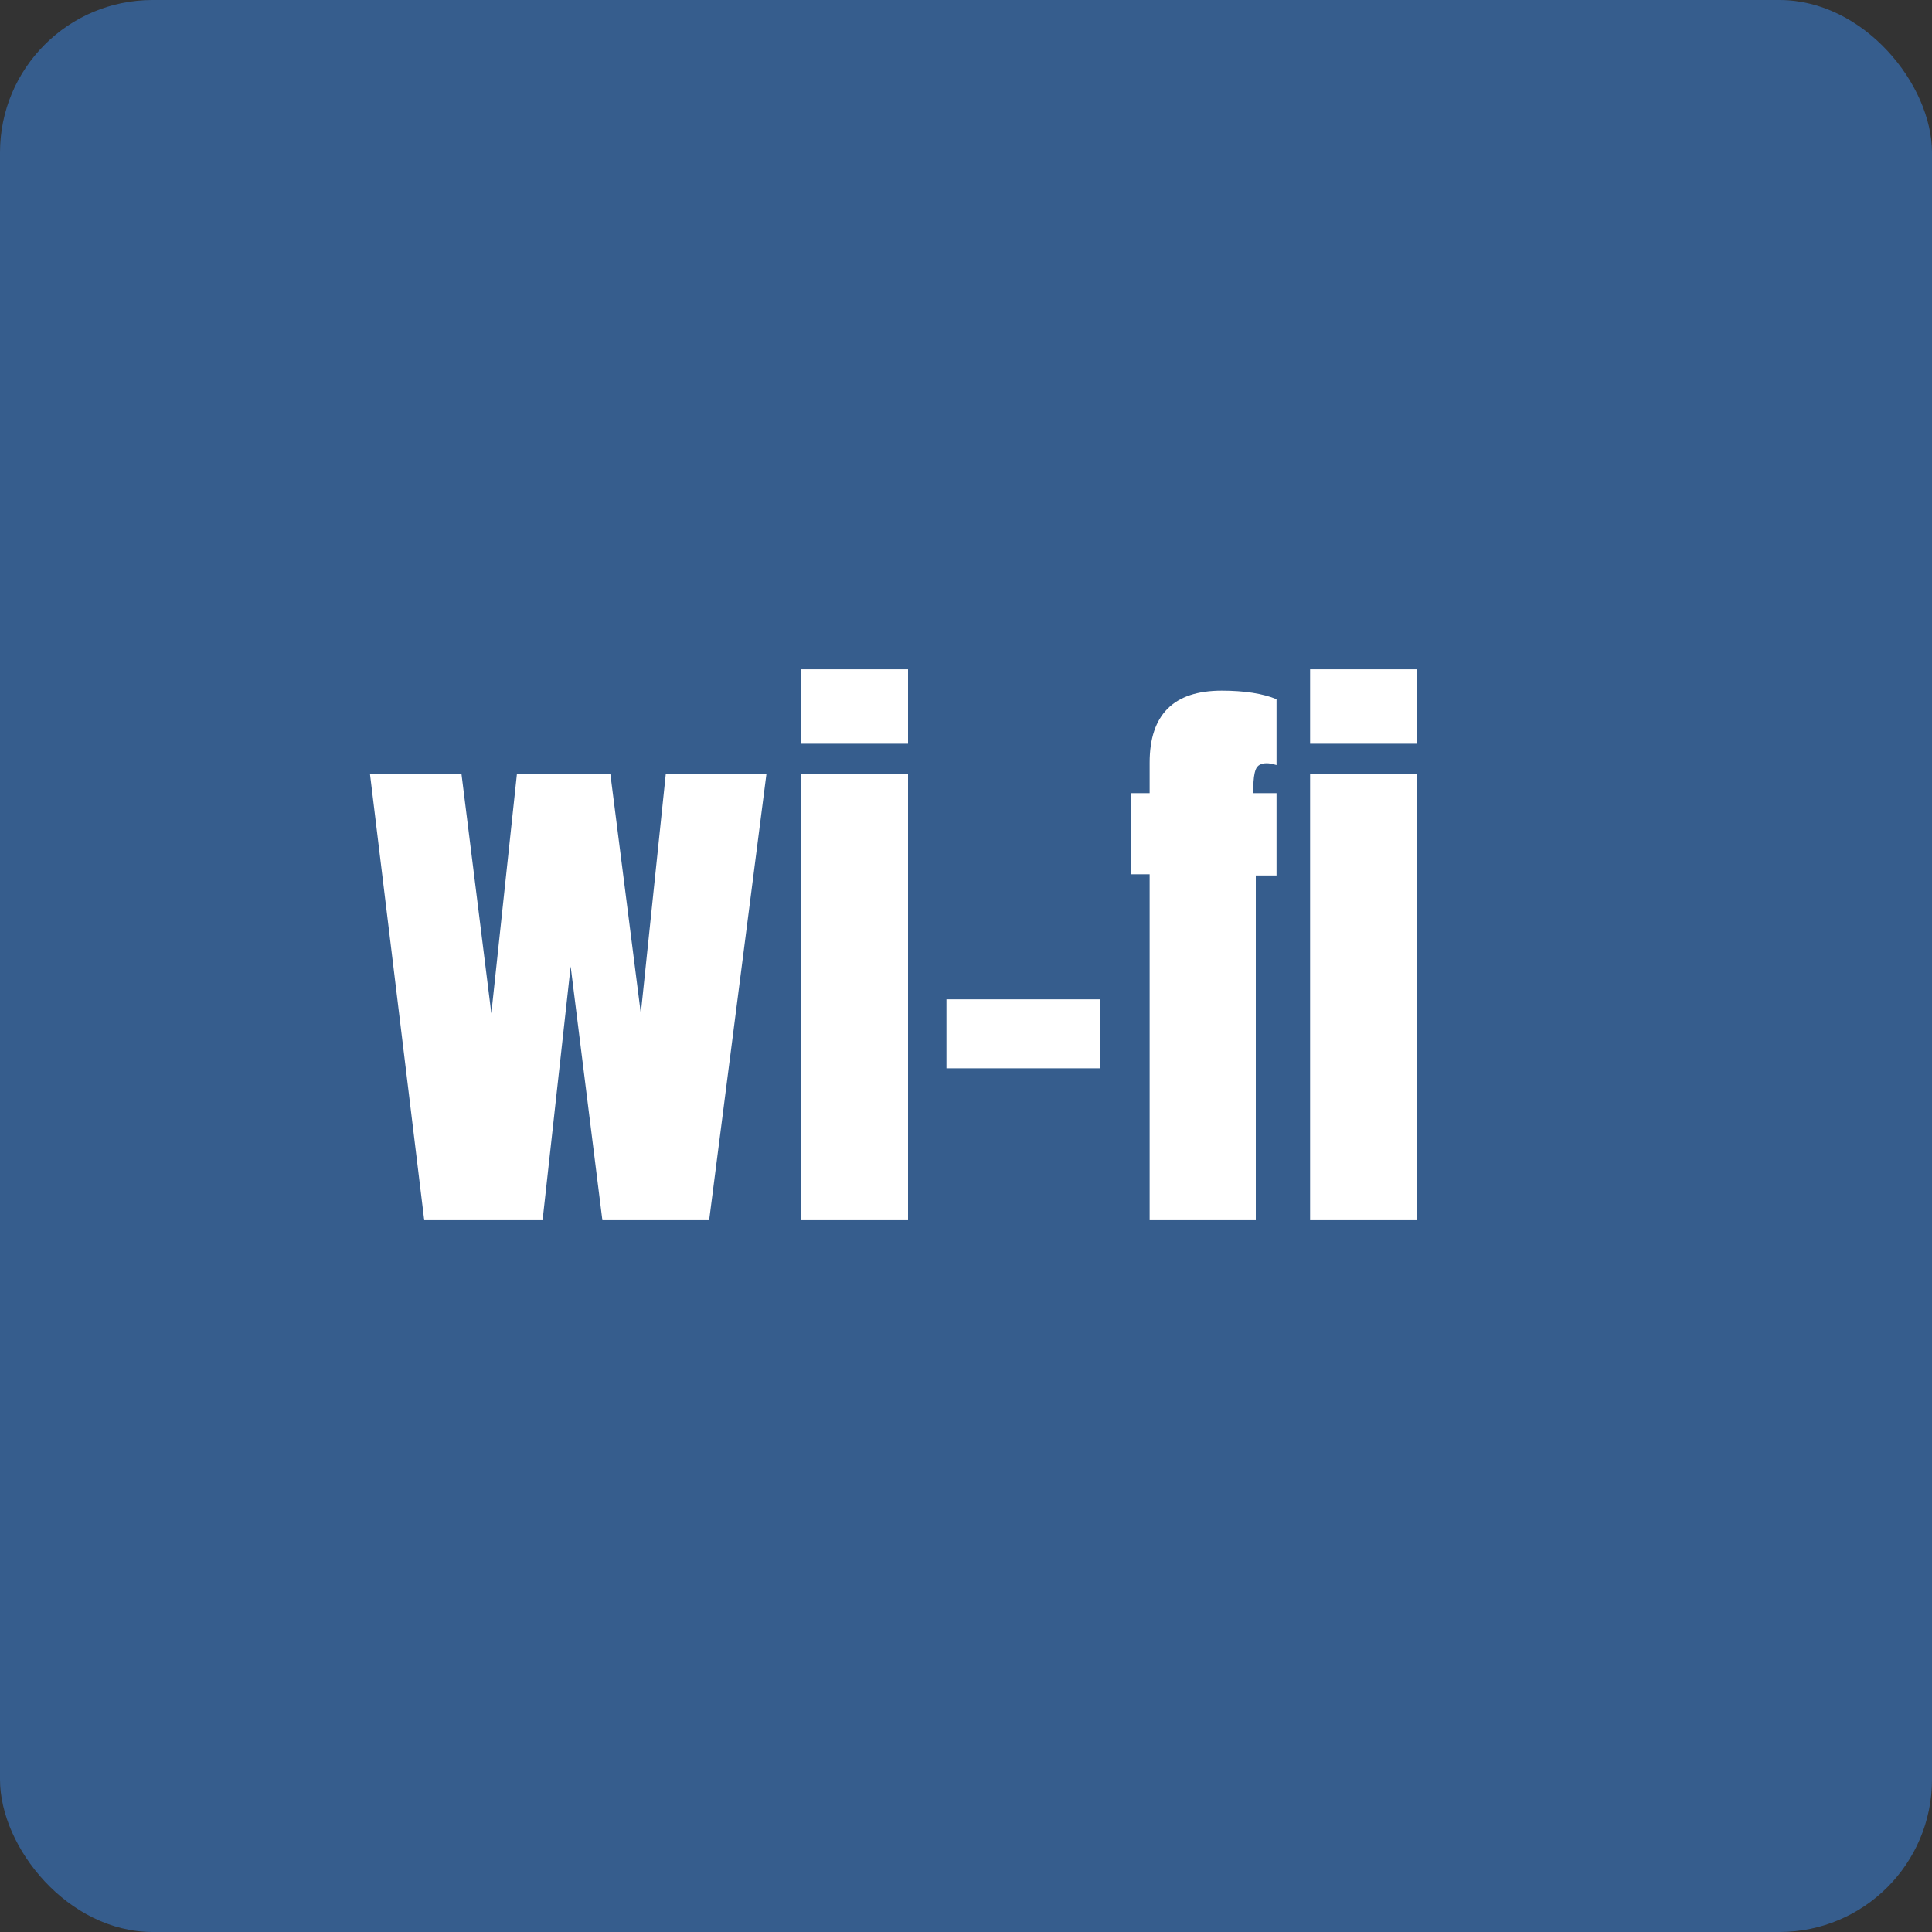
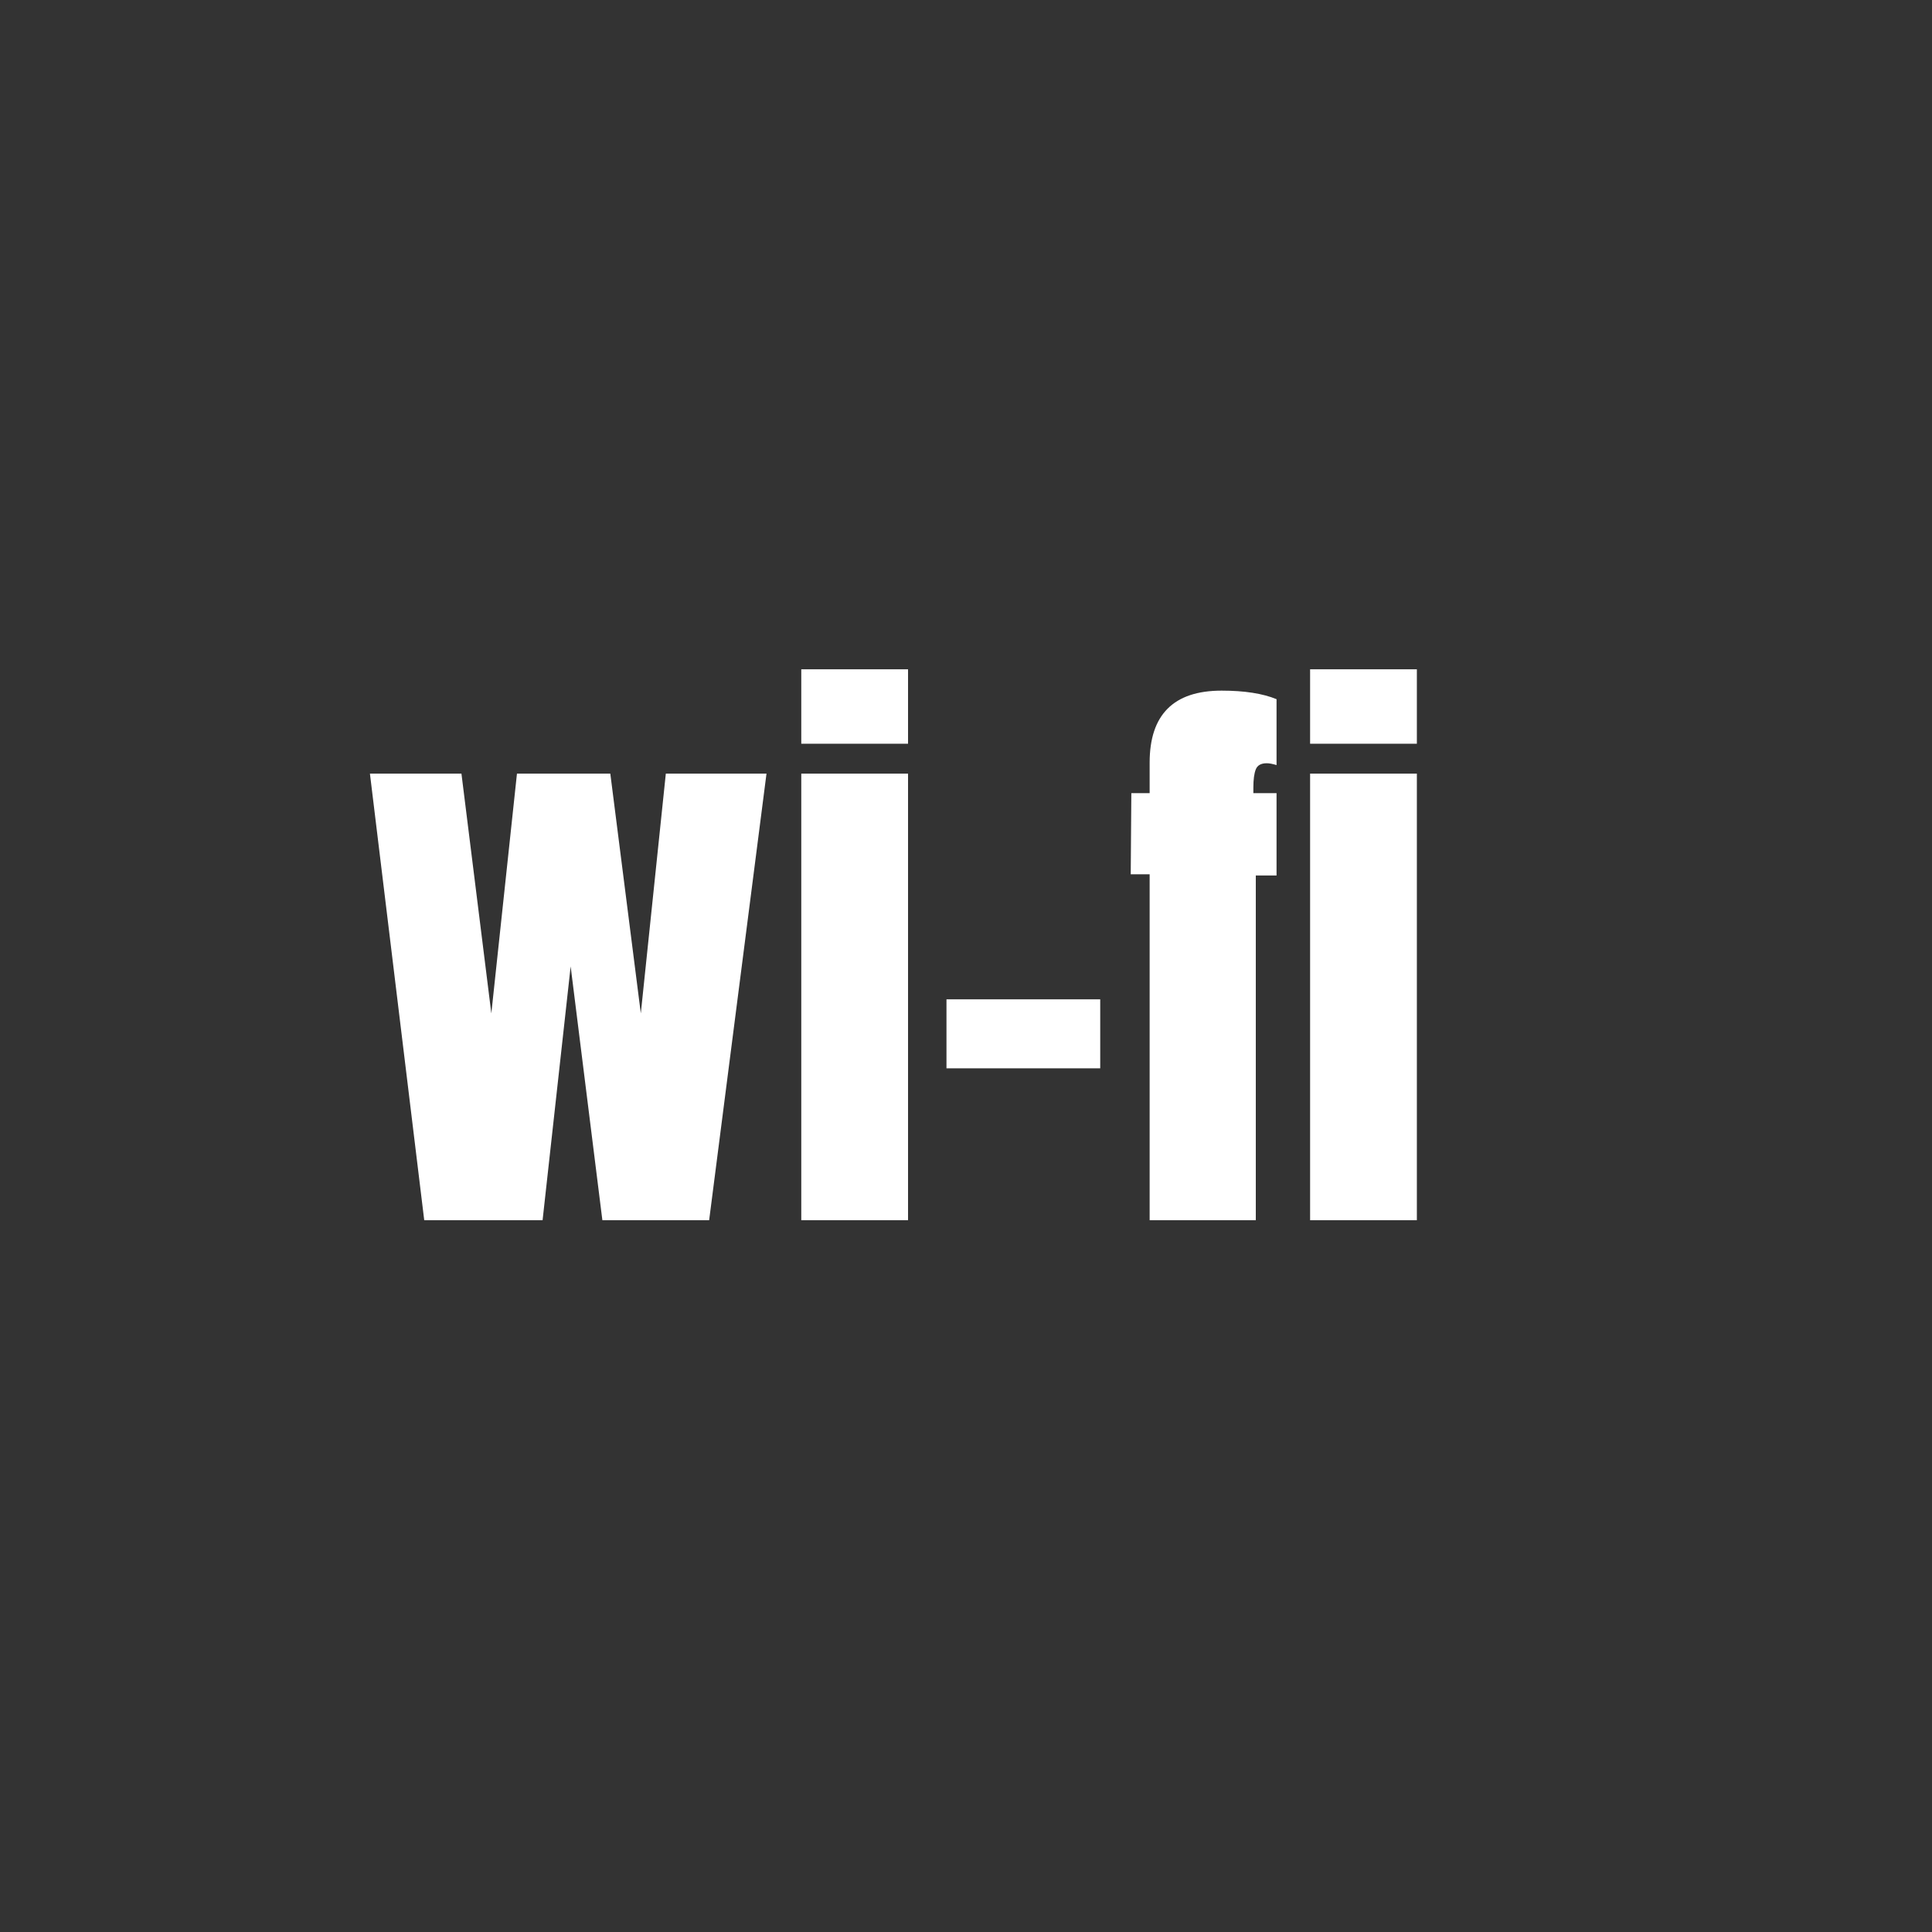
<svg xmlns="http://www.w3.org/2000/svg" width="38" height="38" viewBox="0 0 38 38">
  <rect x="0" y="0" width="38" height="38" fill="#333333" stroke="none" />
  <g fill="none" fill-rule="evenodd">
-     <rect width="38" height="38" fill="#365D8D" rx="3" />
    <path fill="#FFF" d="M8.344,24 L7.276,15.216 L9.076,15.216 L9.664,19.932 L10.168,15.216 L12.004,15.216 L12.604,19.932 L13.096,15.216 L15.076,15.216 L13.948,24 L11.848,24 L11.224,19.008 L10.672,24 L8.344,24 Z M15.76,14.628 L15.76,13.164 L17.86,13.164 L17.86,14.628 L15.76,14.628 Z M15.76,24 L15.76,15.216 L17.86,15.216 L17.86,24 L15.76,24 Z M18.616,21.012 L18.616,19.656 L21.64,19.656 L21.64,21.012 L18.616,21.012 Z M22.612,17.196 L22.24,17.196 L22.252,15.6 L22.612,15.6 L22.612,15 C22.612,14.056 23.084,13.584 24.028,13.584 C24.476,13.584 24.836,13.64 25.108,13.752 L25.108,15.048 C25.028,15.024 24.964,15.012 24.916,15.012 C24.804,15.012 24.732,15.052 24.7,15.132 C24.668,15.212 24.652,15.332 24.652,15.492 L24.652,15.6 L25.108,15.6 L25.108,17.22 L24.7,17.22 L24.7,24 L22.612,24 L22.612,17.196 Z M25.768,14.628 L25.768,13.164 L27.868,13.164 L27.868,14.628 L25.768,14.628 Z M25.768,24 L25.768,15.216 L27.868,15.216 L27.868,24 L25.768,24 Z" />
  </g>
</svg>